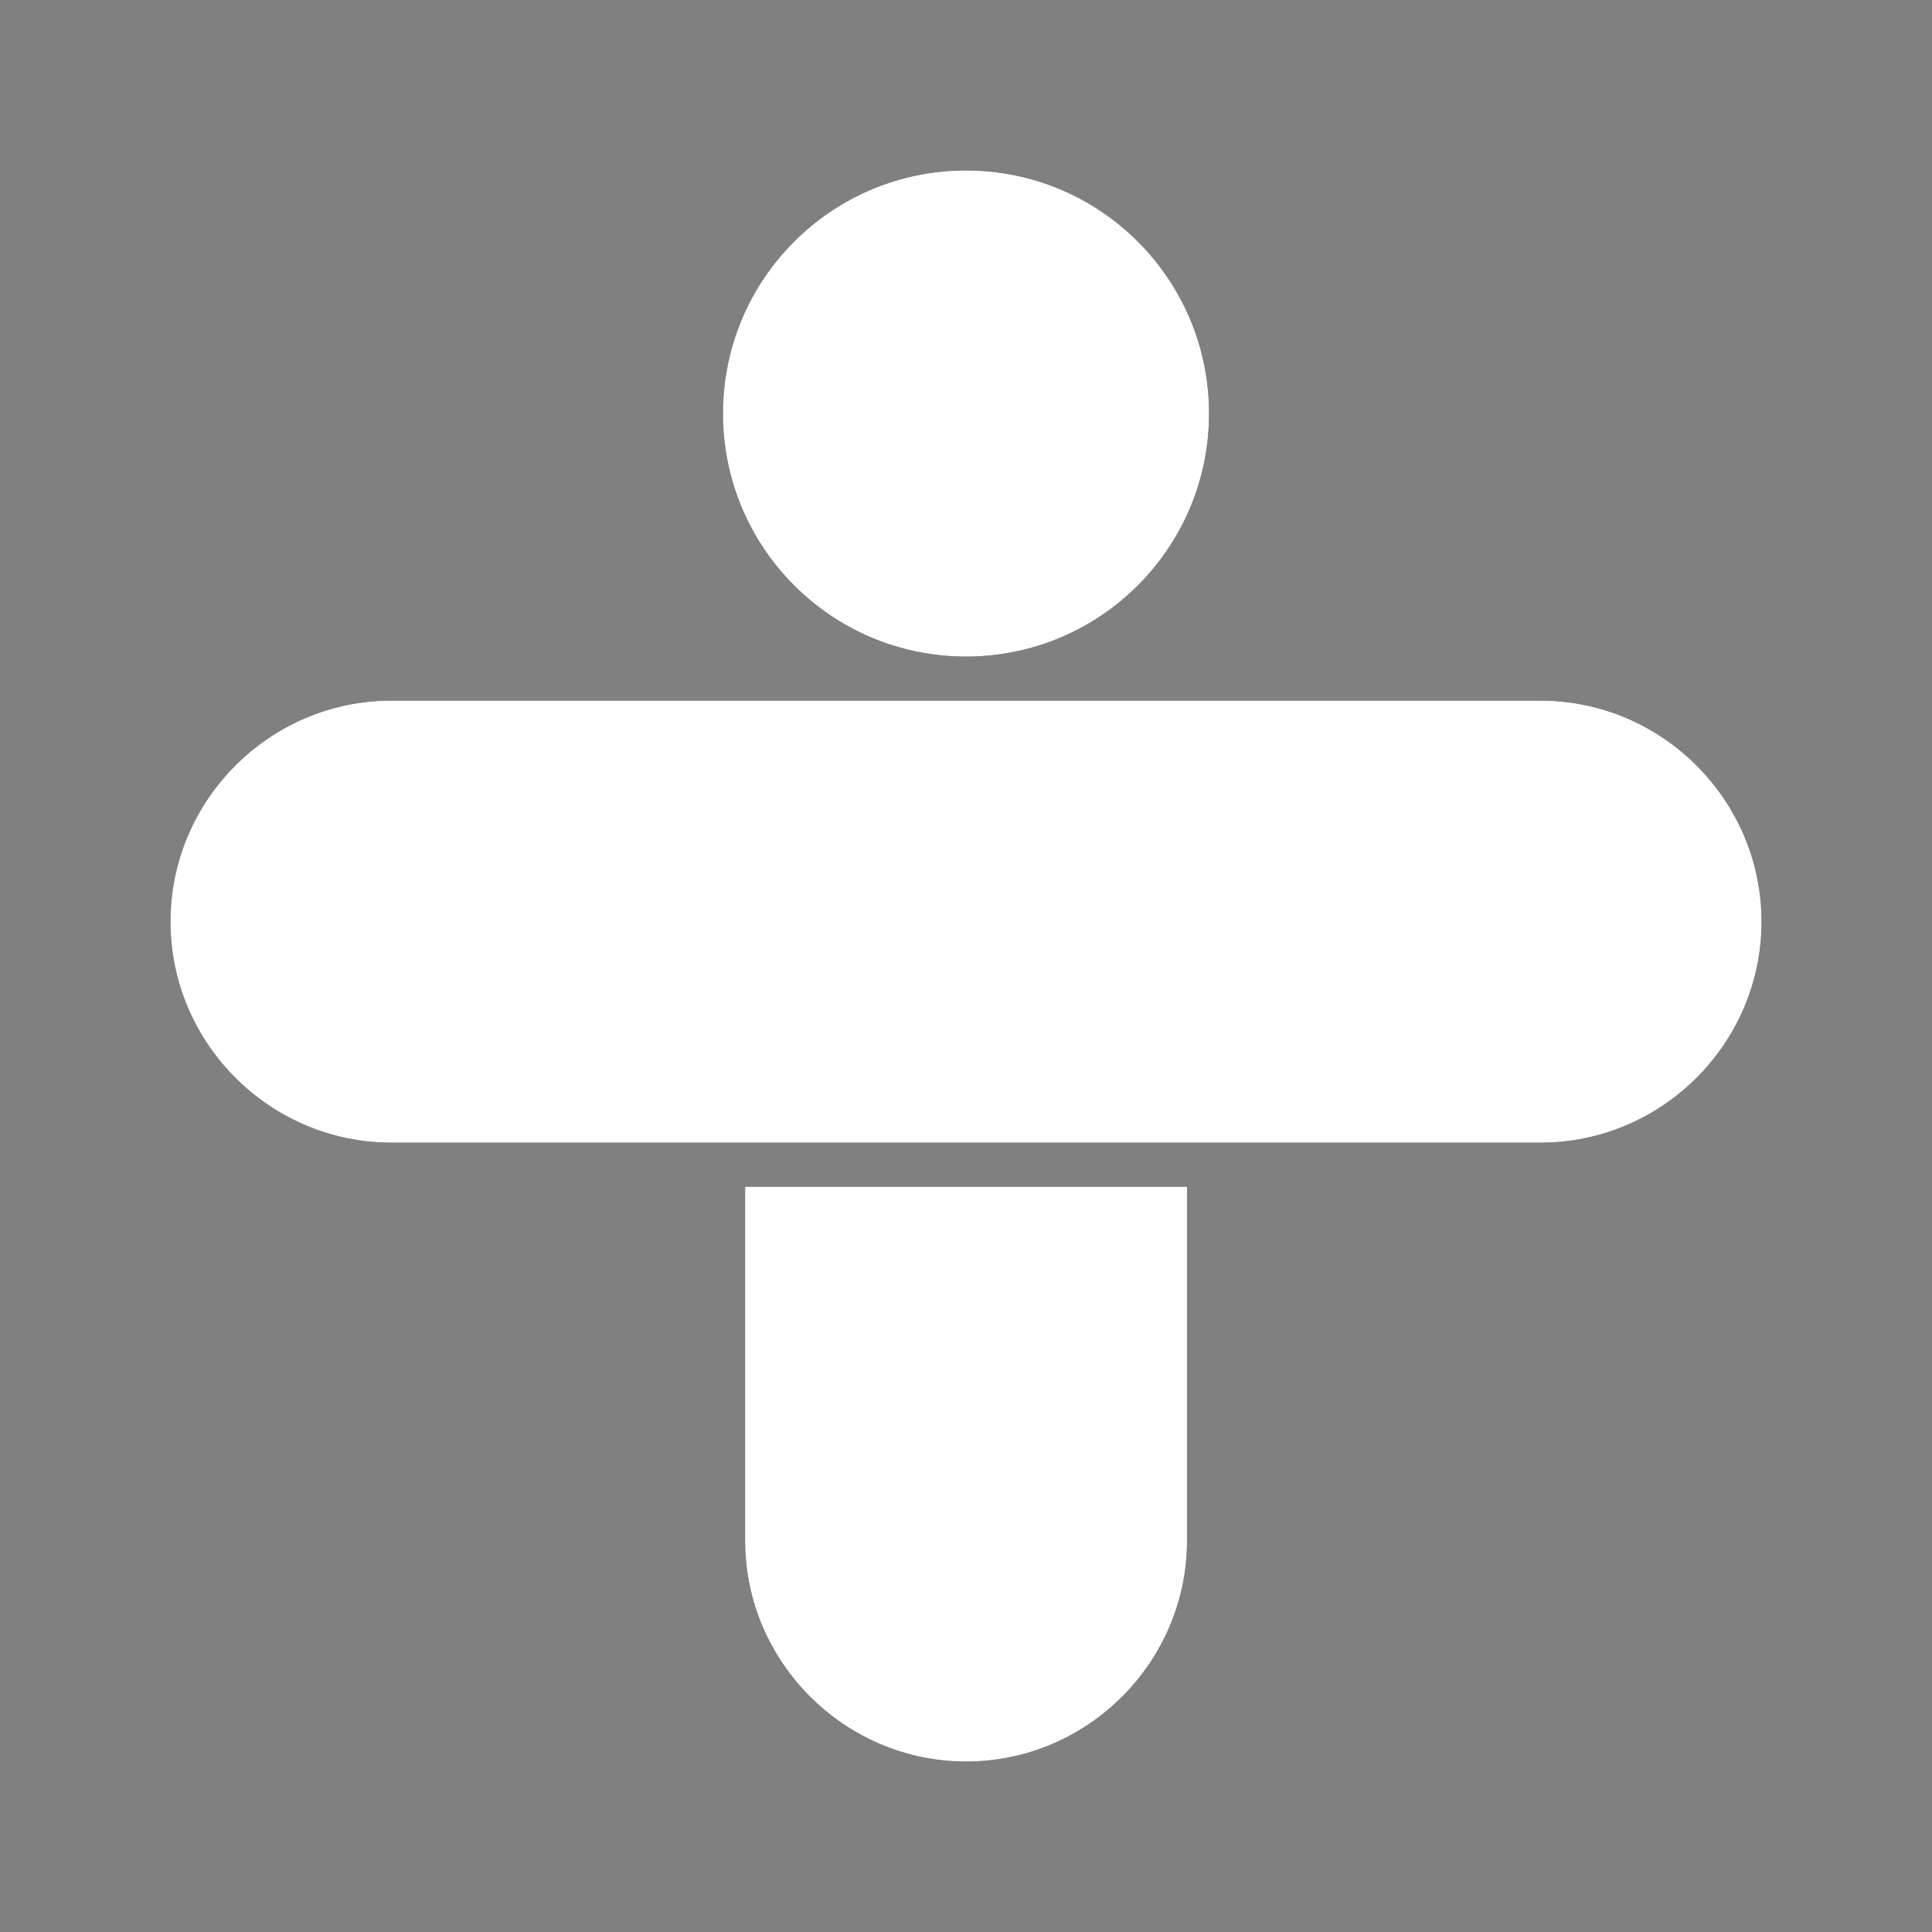
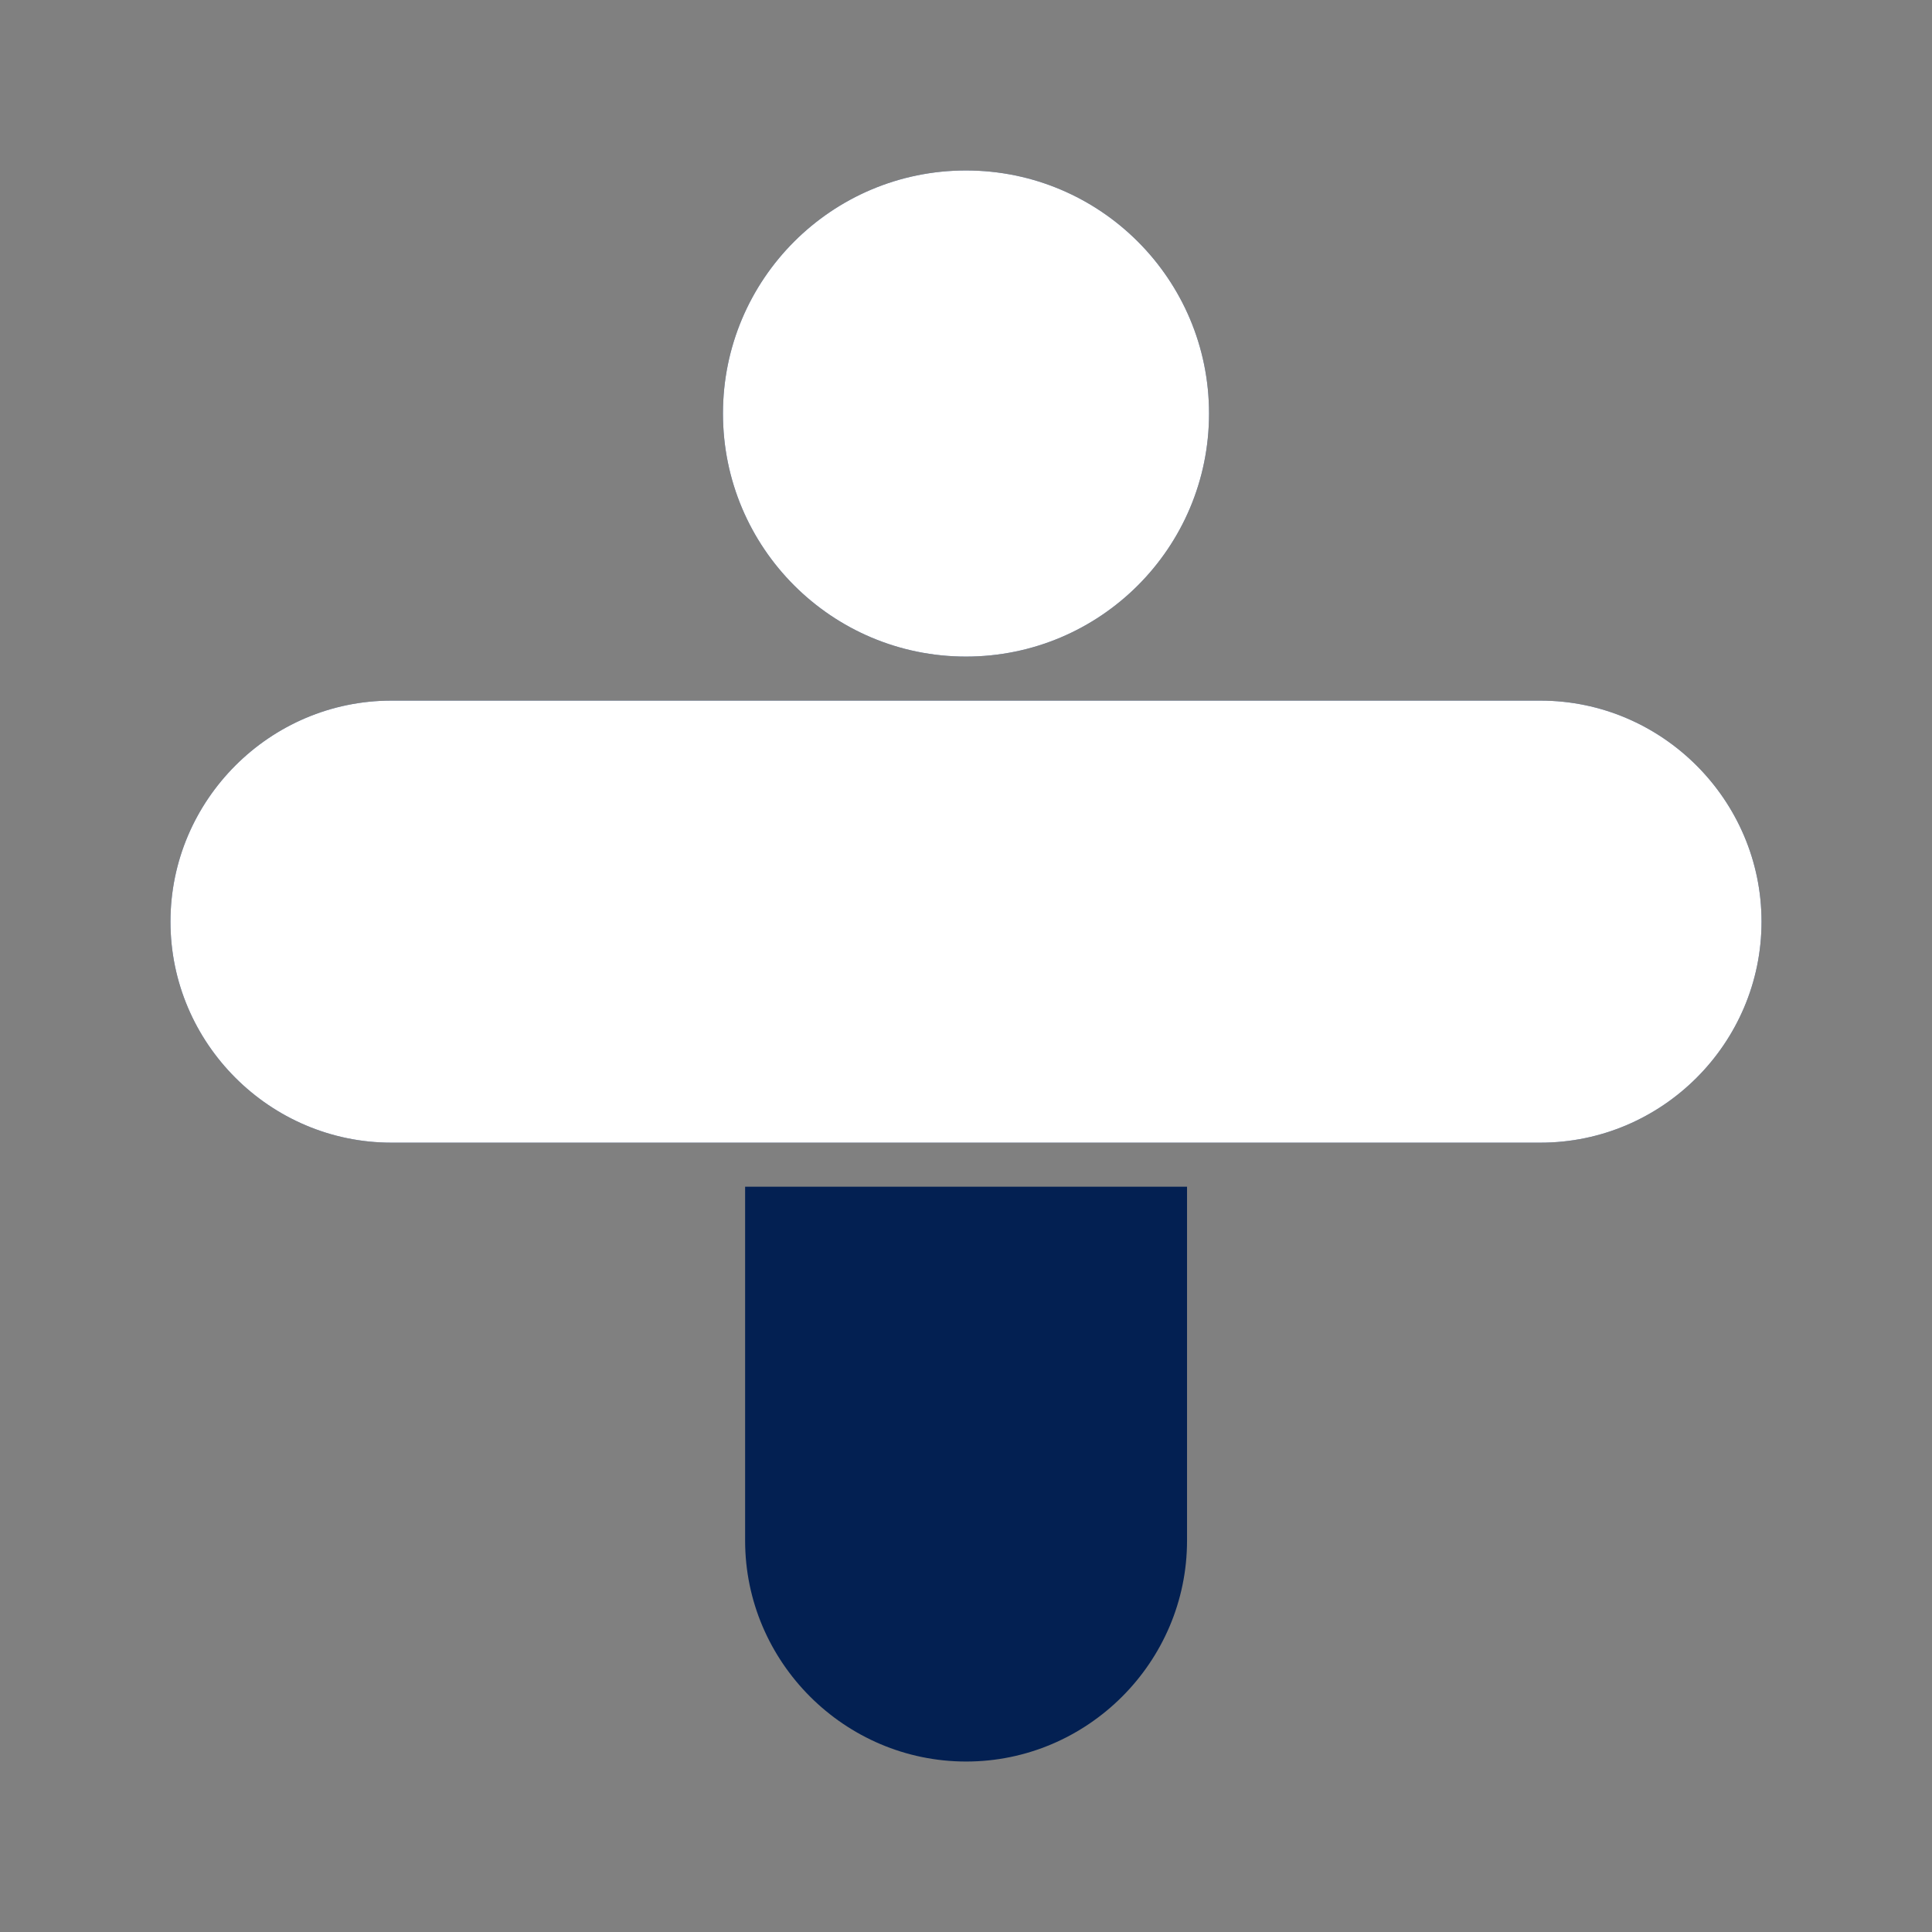
<svg xmlns="http://www.w3.org/2000/svg" width="64" height="64" viewBox="0 0 64 64" fill="none">
  <rect x="0" y="0" width="64" height="64" fill="#808080" stroke="none" />
  <style>
    @media (prefers-color-scheme: light) {
    #light {
    display:block;
    }
    #dark {
    display:none;
    }
    }
    @media (prefers-color-scheme: dark) {
    #dark {
    display:block;
    }
    #light {
    display:none;
    }
    }
  </style>
  <g id="light">
    <path fill-rule="evenodd" clip-rule="evenodd" d="M12.964 23.209H51.031C55.054 23.209 58.353 26.503 58.353 30.531C58.353 34.559 55.059 37.852 51.031 37.852H12.964C8.941 37.852 5.647 34.559 5.647 30.531C5.647 26.503 8.941 23.209 12.964 23.209Z" fill="#032052" />
    <path d="M24.683 51.036V39.312H39.322V51.036C39.322 55.059 36.028 58.353 32.005 58.353C27.982 58.353 24.683 55.059 24.683 51.036Z" fill="#032052" />
    <path d="M32 5.647C36.448 5.647 40.051 9.25 40.051 13.698C40.051 18.146 36.448 21.75 32 21.75C27.552 21.75 23.949 18.146 23.949 13.698C23.949 9.25 27.552 5.647 32 5.647Z" fill="#032052" />
  </g>
  <g id="dark">
    <path fill-rule="evenodd" clip-rule="evenodd" d="M12.964 23.209H51.031C55.054 23.209 58.353 26.503 58.353 30.531C58.353 34.559 55.059 37.852 51.031 37.852H12.964C8.941 37.852 5.647 34.559 5.647 30.531C5.647 26.503 8.941 23.209 12.964 23.209Z" fill="white" />
-     <path d="M24.683 51.036V39.312H39.322V51.036C39.322 55.059 36.028 58.353 32.005 58.353C27.982 58.353 24.683 55.059 24.683 51.036Z" fill="white" />
    <path d="M32 5.647C36.448 5.647 40.051 9.25 40.051 13.698C40.051 18.146 36.448 21.75 32 21.75C27.552 21.75 23.949 18.146 23.949 13.698C23.949 9.25 27.552 5.647 32 5.647Z" fill="white" />
  </g>
  <clipPath id="clip0_26_885">
    <rect width="64" height="64" fill="white" />
  </clipPath>
</svg>